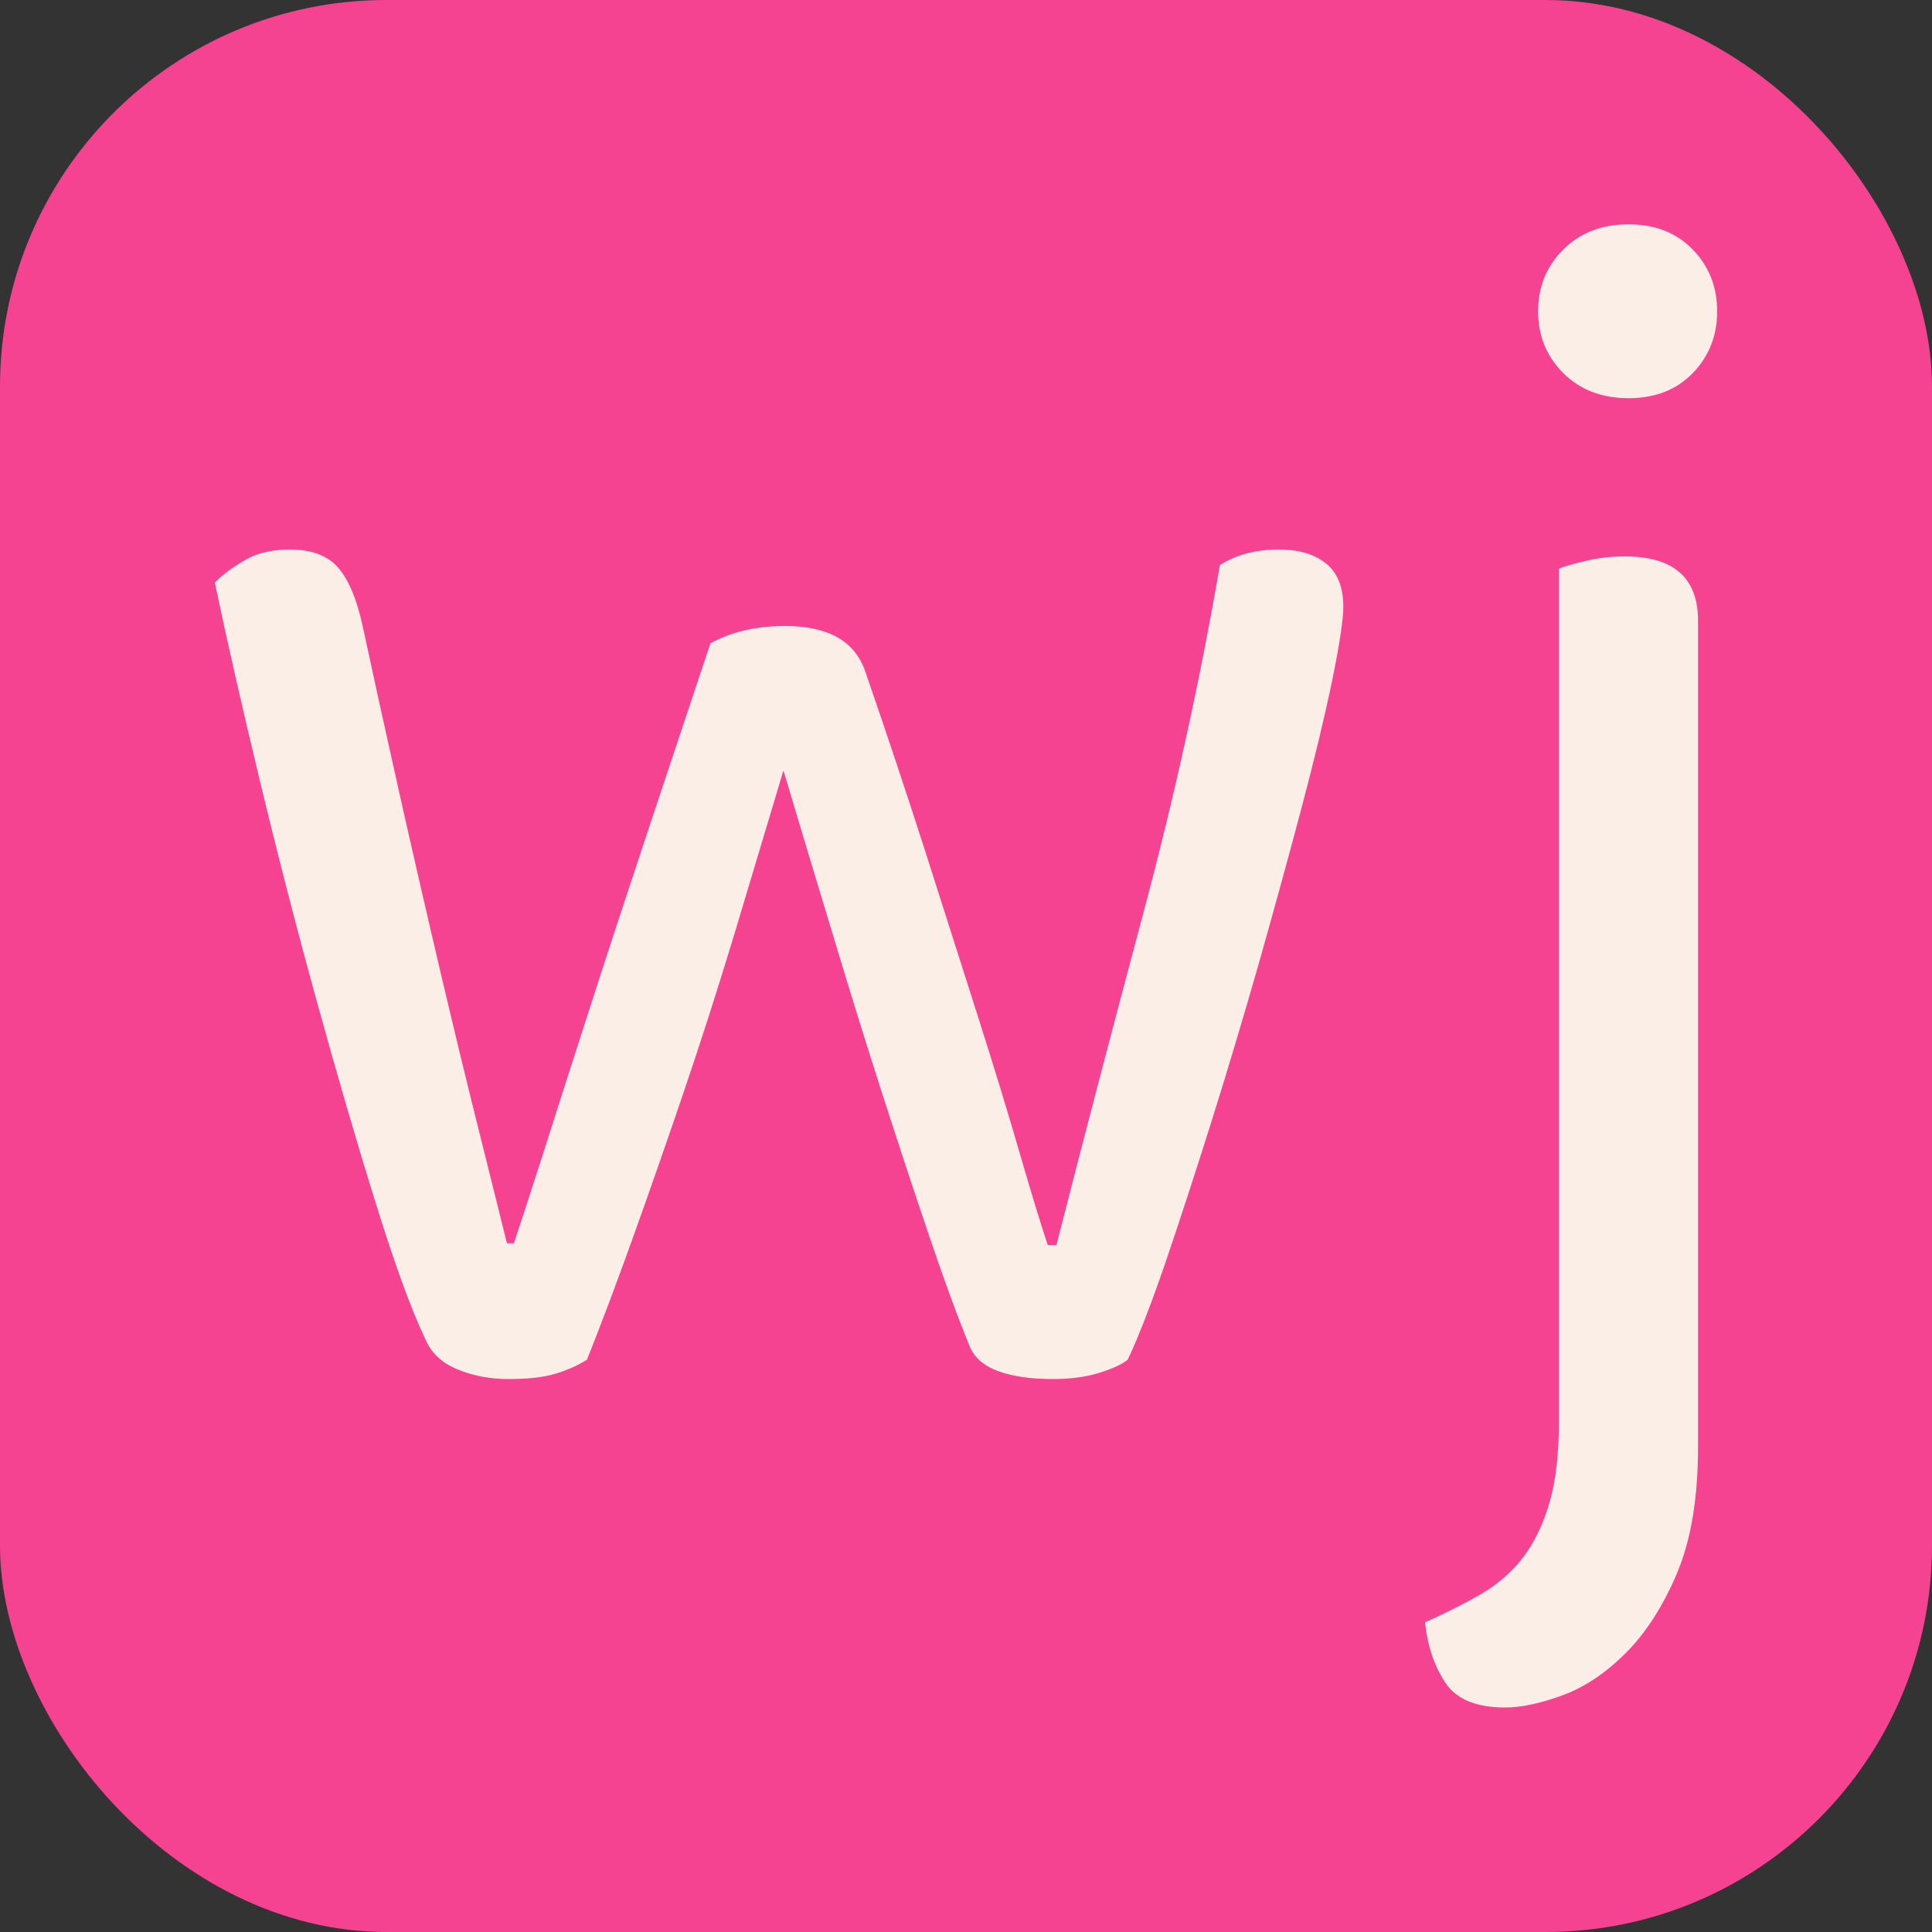
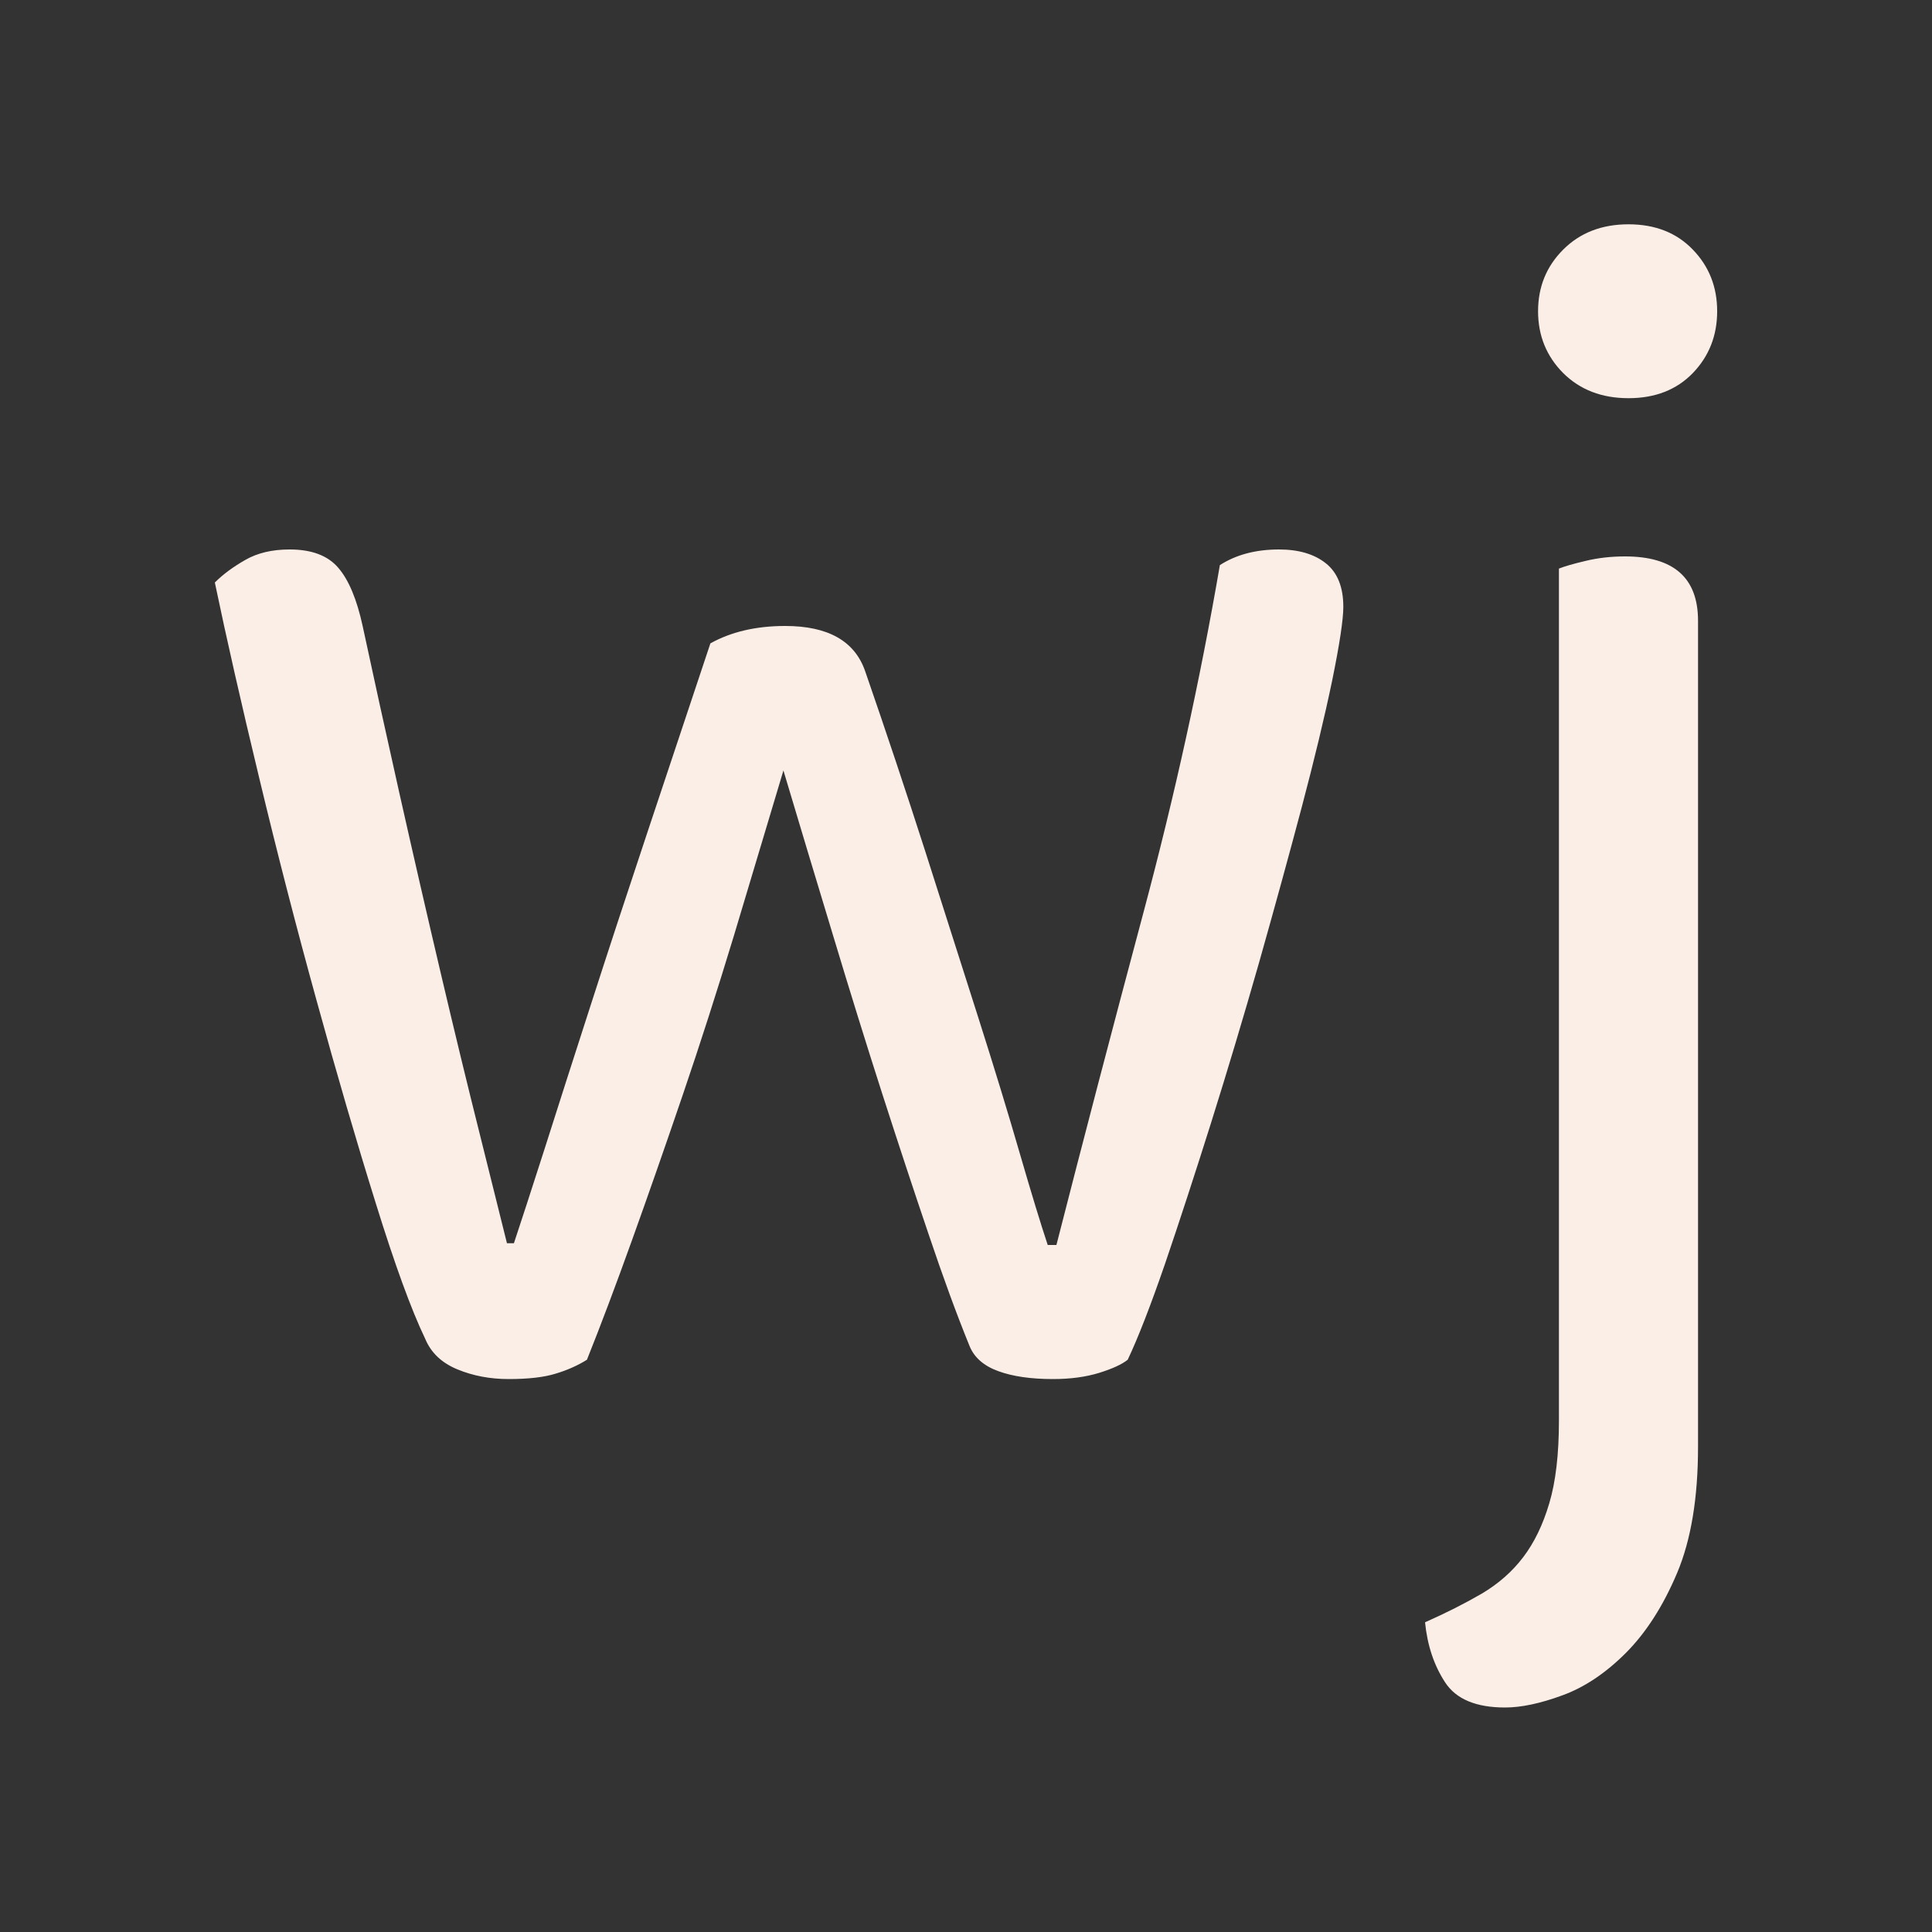
<svg xmlns="http://www.w3.org/2000/svg" width="256" height="256" viewBox="0 0 100 100">
  <rect x="0" y="0" width="100" height="100" fill="#333333" stroke="none" />
-   <rect width="100" height="100" rx="20" fill="#f54291" />
  <path fill="#faeee7" d="M40.55 39.88L40.55 39.88Q39.29 44.10 37.99 48.42Q36.68 52.74 35.33 56.70Q33.98 60.66 32.72 64.17Q31.46 67.68 30.38 70.38L30.38 70.38Q29.66 70.83 28.76 71.10Q27.86 71.38 26.33 71.38L26.33 71.38Q24.89 71.38 23.68 70.88Q22.46 70.38 22.01 69.30L22.01 69.30Q20.93 67.05 19.45 62.28Q17.96 57.51 16.39 51.80Q14.81 46.08 13.42 40.28Q12.02 34.47 11.12 30.15L11.12 30.15Q11.75 29.52 12.70 28.98Q13.64 28.44 14.99 28.44L14.99 28.44Q16.70 28.44 17.51 29.39Q18.32 30.33 18.77 32.40L18.77 32.40Q19.58 36.18 20.66 41Q21.74 45.81 22.82 50.40Q23.90 54.99 24.85 58.77Q25.79 62.55 26.24 64.35L26.24 64.35L26.60 64.35Q27.14 62.73 28.18 59.49Q29.21 56.25 30.56 52.07Q31.91 47.88 33.53 43.02Q35.15 38.16 36.77 33.30L36.77 33.30Q38.39 32.40 40.64 32.40L40.64 32.40Q43.97 32.40 44.78 34.74L44.78 34.74Q46.40 39.42 47.89 44.06Q49.37 48.69 50.63 52.65Q51.89 56.61 52.79 59.72Q53.69 62.82 54.23 64.44L54.23 64.44L54.68 64.44Q56.75 56.34 59.18 47.25Q61.61 38.16 63.14 29.25L63.14 29.25Q64.40 28.44 66.20 28.44L66.20 28.44Q67.73 28.44 68.63 29.16Q69.53 29.88 69.53 31.41L69.53 31.41Q69.53 32.40 68.95 35.24Q68.36 38.07 67.37 41.81Q66.38 45.54 65.17 49.82Q63.95 54.09 62.69 58.10Q61.43 62.10 60.31 65.39Q59.18 68.67 58.37 70.38L58.37 70.38Q57.92 70.74 56.89 71.06Q55.85 71.38 54.50 71.38L54.50 71.38Q52.79 71.38 51.67 70.97Q50.54 70.56 50.18 69.66L50.18 69.66Q49.19 67.23 48.07 63.90Q46.94 60.57 45.68 56.66Q44.42 52.74 43.12 48.42Q41.81 44.10 40.55 39.88ZM73.76 83.97L73.76 83.97Q75.38 83.25 76.69 82.49Q77.99 81.72 78.84 80.60Q79.70 79.47 80.19 77.81Q80.69 76.14 80.69 73.53L80.69 73.53L80.69 29.43Q81.14 29.25 82.08 29.03Q83.03 28.80 84.11 28.80L84.11 28.80Q87.89 28.80 87.89 32.13L87.89 32.13L87.89 74.88Q87.89 78.84 86.81 81.41Q85.73 83.97 84.16 85.55Q82.58 87.13 80.87 87.75Q79.16 88.38 77.90 88.38L77.90 88.38Q75.65 88.38 74.80 87.08Q73.94 85.77 73.76 83.97ZM79.61 16.11L79.61 16.11Q79.61 14.22 80.91 12.92Q82.22 11.61 84.29 11.61L84.29 11.61Q86.36 11.61 87.62 12.92Q88.88 14.22 88.88 16.11L88.88 16.11Q88.88 18.00 87.62 19.31Q86.36 20.61 84.29 20.61L84.29 20.61Q82.22 20.61 80.91 19.31Q79.61 18.00 79.61 16.11Z" />
</svg>